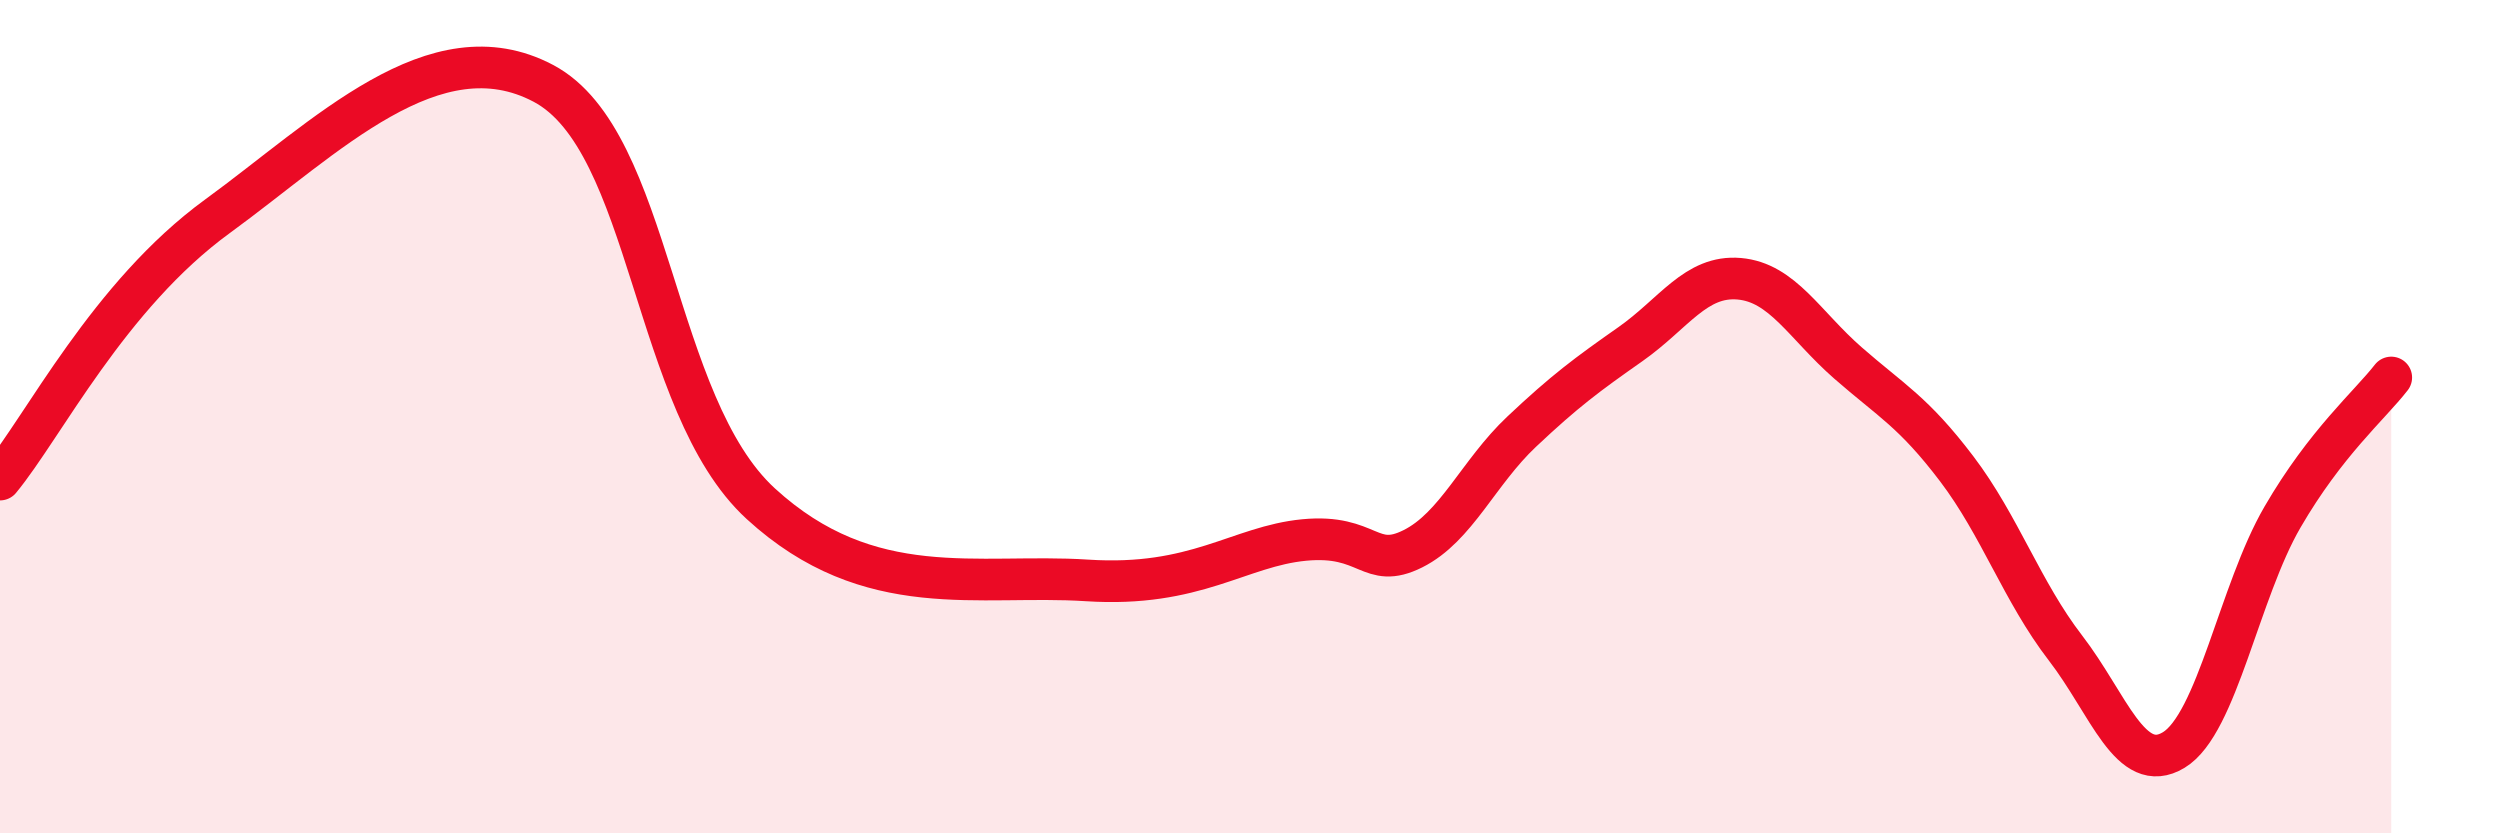
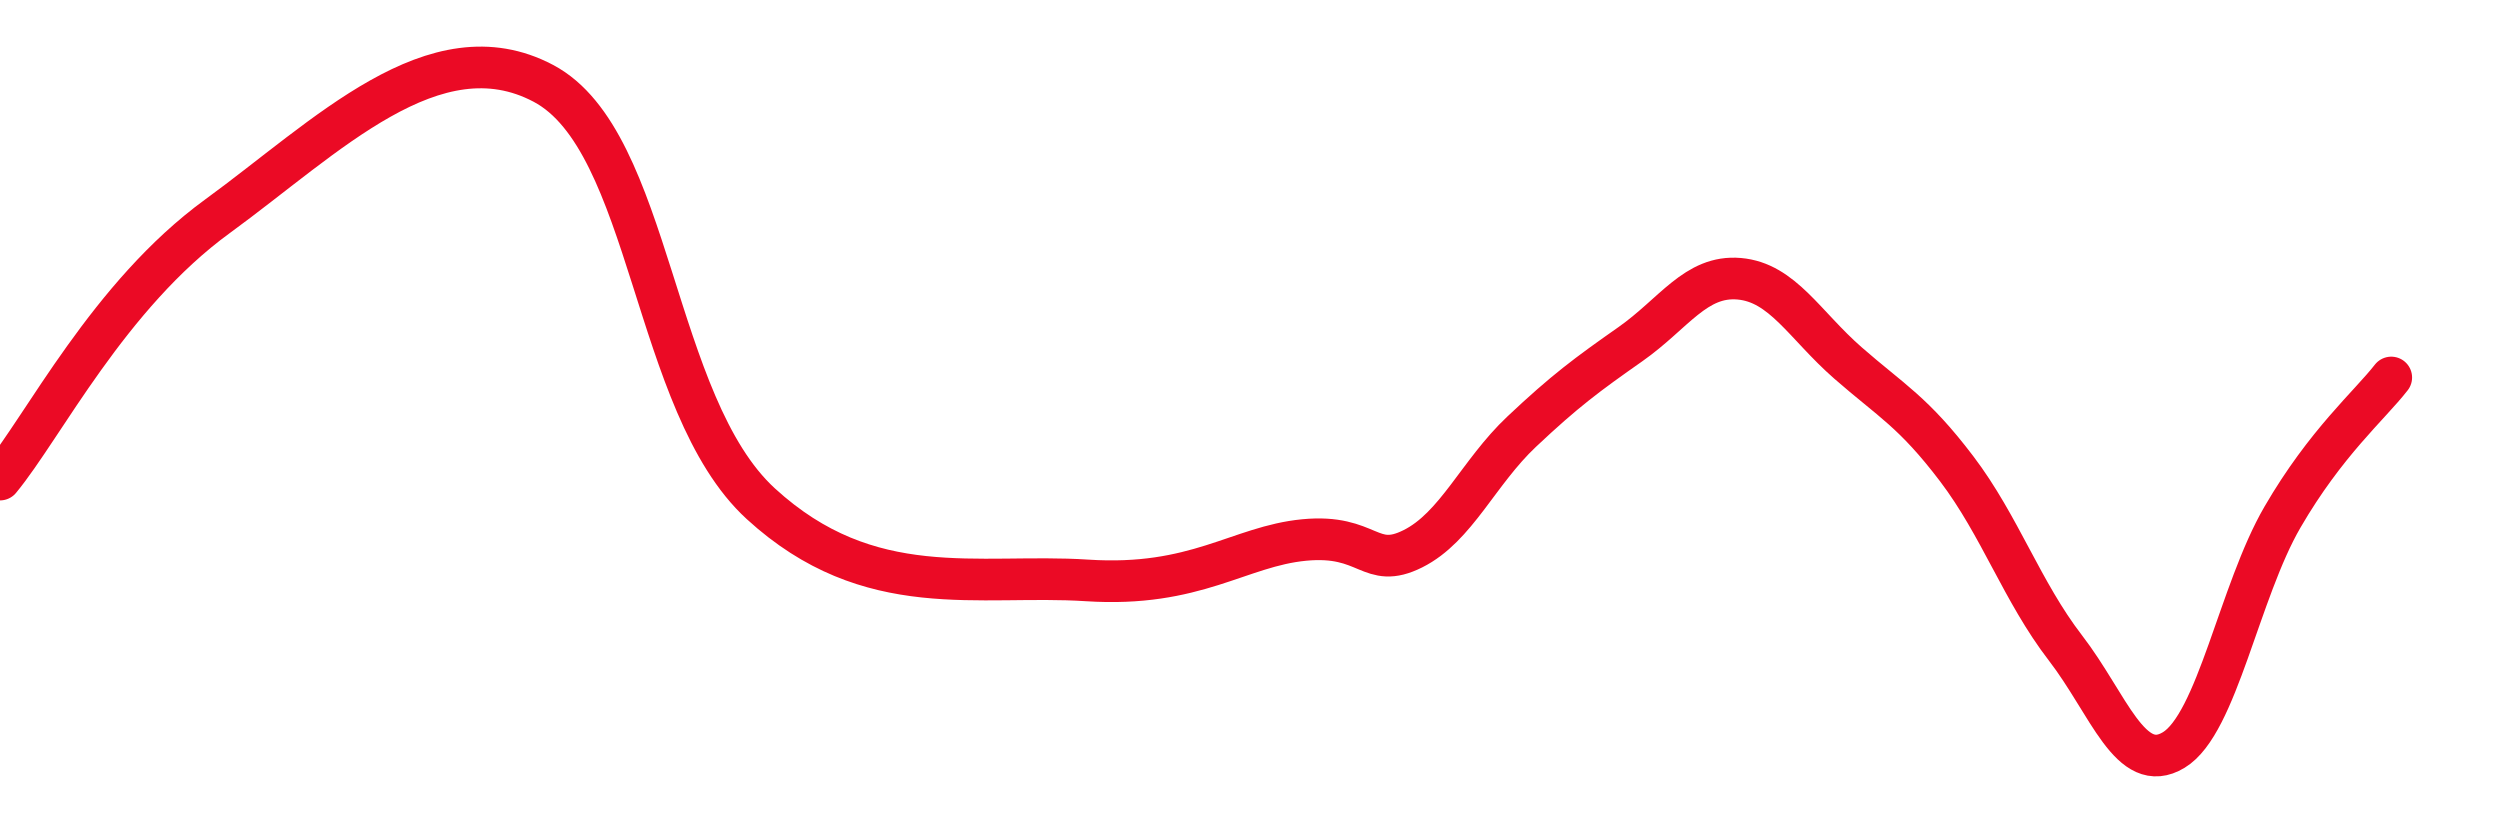
<svg xmlns="http://www.w3.org/2000/svg" width="60" height="20" viewBox="0 0 60 20">
-   <path d="M 0,11.51 C 1.04,10.25 2.61,7.09 5.22,5.19 C 7.83,3.29 10.43,0.62 13.04,2 C 15.65,3.38 15.65,9.7 18.26,12.09 C 20.87,14.48 23.48,13.76 26.09,13.93 C 28.7,14.1 29.74,13.11 31.3,12.96 C 32.86,12.81 32.87,13.69 33.91,13.17 C 34.95,12.65 35.48,11.34 36.52,10.36 C 37.56,9.38 38.09,8.99 39.13,8.26 C 40.17,7.53 40.7,6.6 41.74,6.69 C 42.78,6.78 43.31,7.8 44.35,8.71 C 45.39,9.62 45.92,9.88 46.96,11.25 C 48,12.62 48.53,14.2 49.57,15.55 C 50.61,16.9 51.13,18.63 52.17,18 C 53.21,17.37 53.74,14.2 54.78,12.41 C 55.82,10.62 56.87,9.73 57.39,9.06L57.39 20L0 20Z" fill="#EB0A25" opacity="0.1" stroke-linecap="round" stroke-linejoin="round" />
  <path d="M 0,11.51 C 1.04,10.25 2.61,7.09 5.22,5.19 C 7.83,3.29 10.43,0.62 13.04,2 C 15.65,3.38 15.65,9.7 18.26,12.09 C 20.87,14.48 23.48,13.76 26.09,13.93 C 28.7,14.1 29.74,13.11 31.3,12.96 C 32.86,12.81 32.87,13.69 33.91,13.17 C 34.95,12.65 35.48,11.34 36.52,10.36 C 37.56,9.38 38.09,8.99 39.13,8.26 C 40.17,7.53 40.7,6.6 41.74,6.69 C 42.78,6.78 43.31,7.8 44.35,8.71 C 45.39,9.62 45.92,9.88 46.96,11.25 C 48,12.62 48.53,14.2 49.57,15.55 C 50.61,16.9 51.13,18.63 52.17,18 C 53.21,17.37 53.74,14.2 54.78,12.41 C 55.82,10.62 56.87,9.73 57.39,9.06" stroke="#EB0A25" stroke-width="1" fill="none" stroke-linecap="round" stroke-linejoin="round" />
</svg>